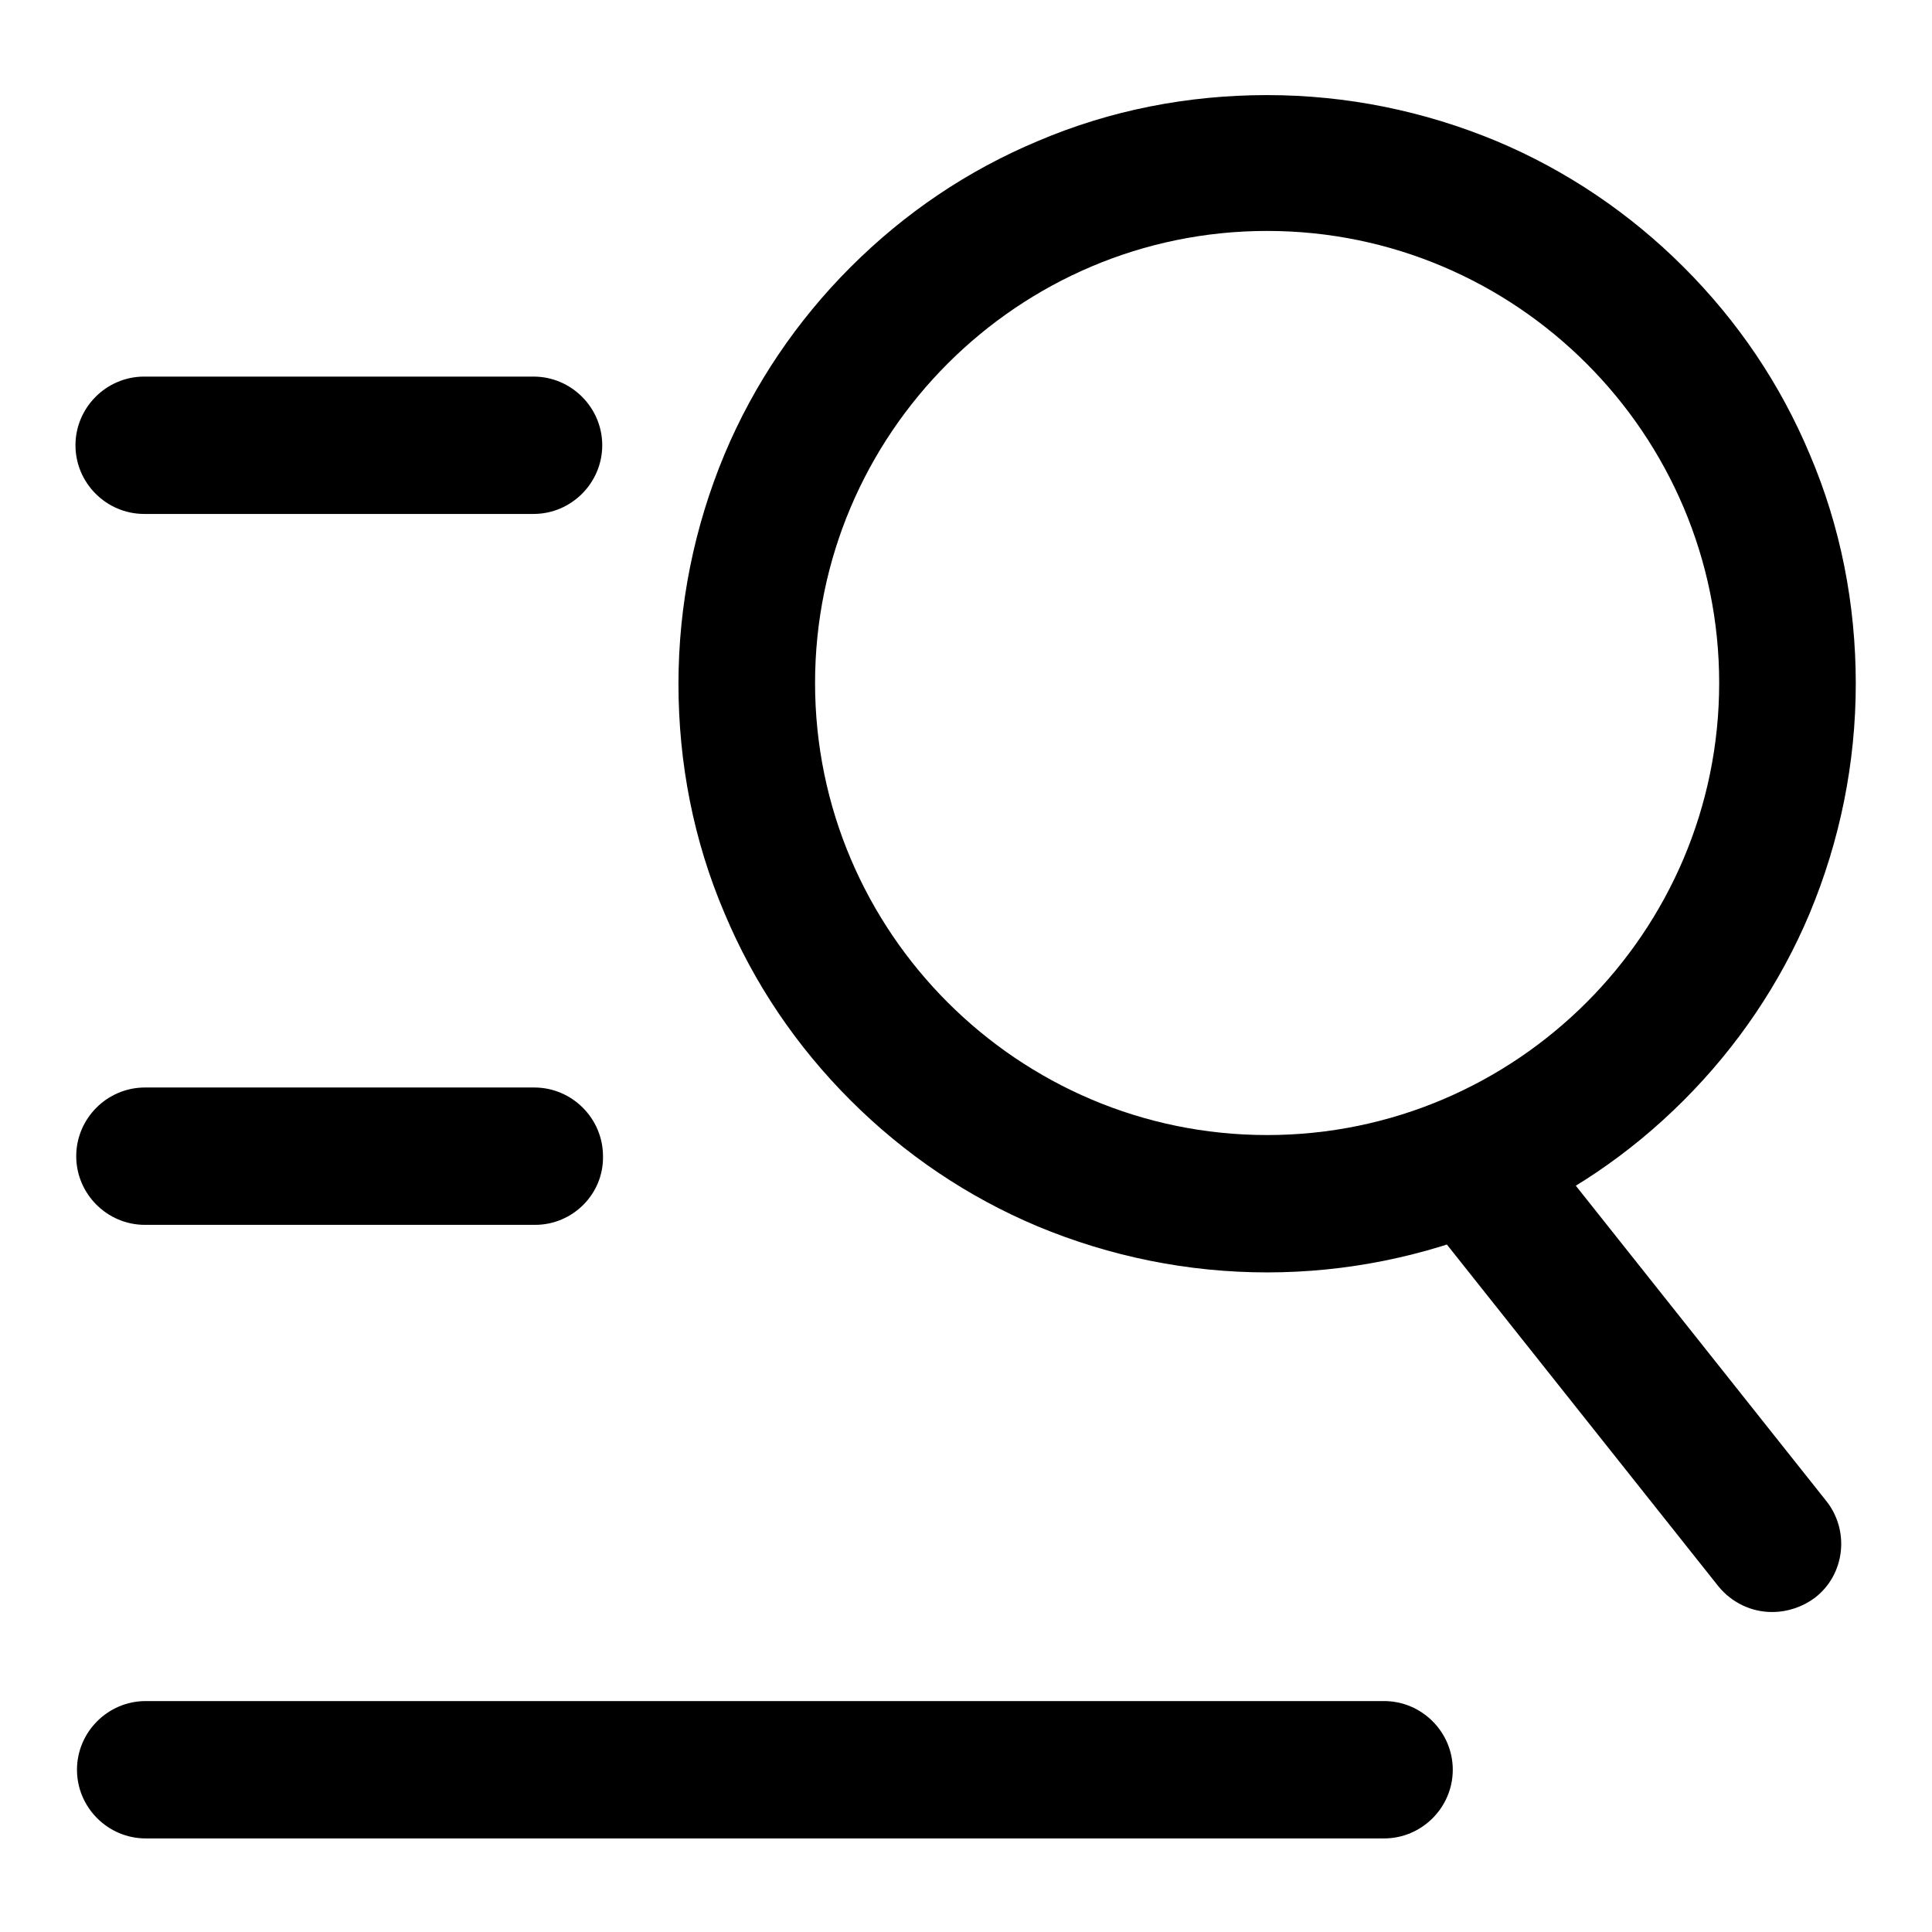
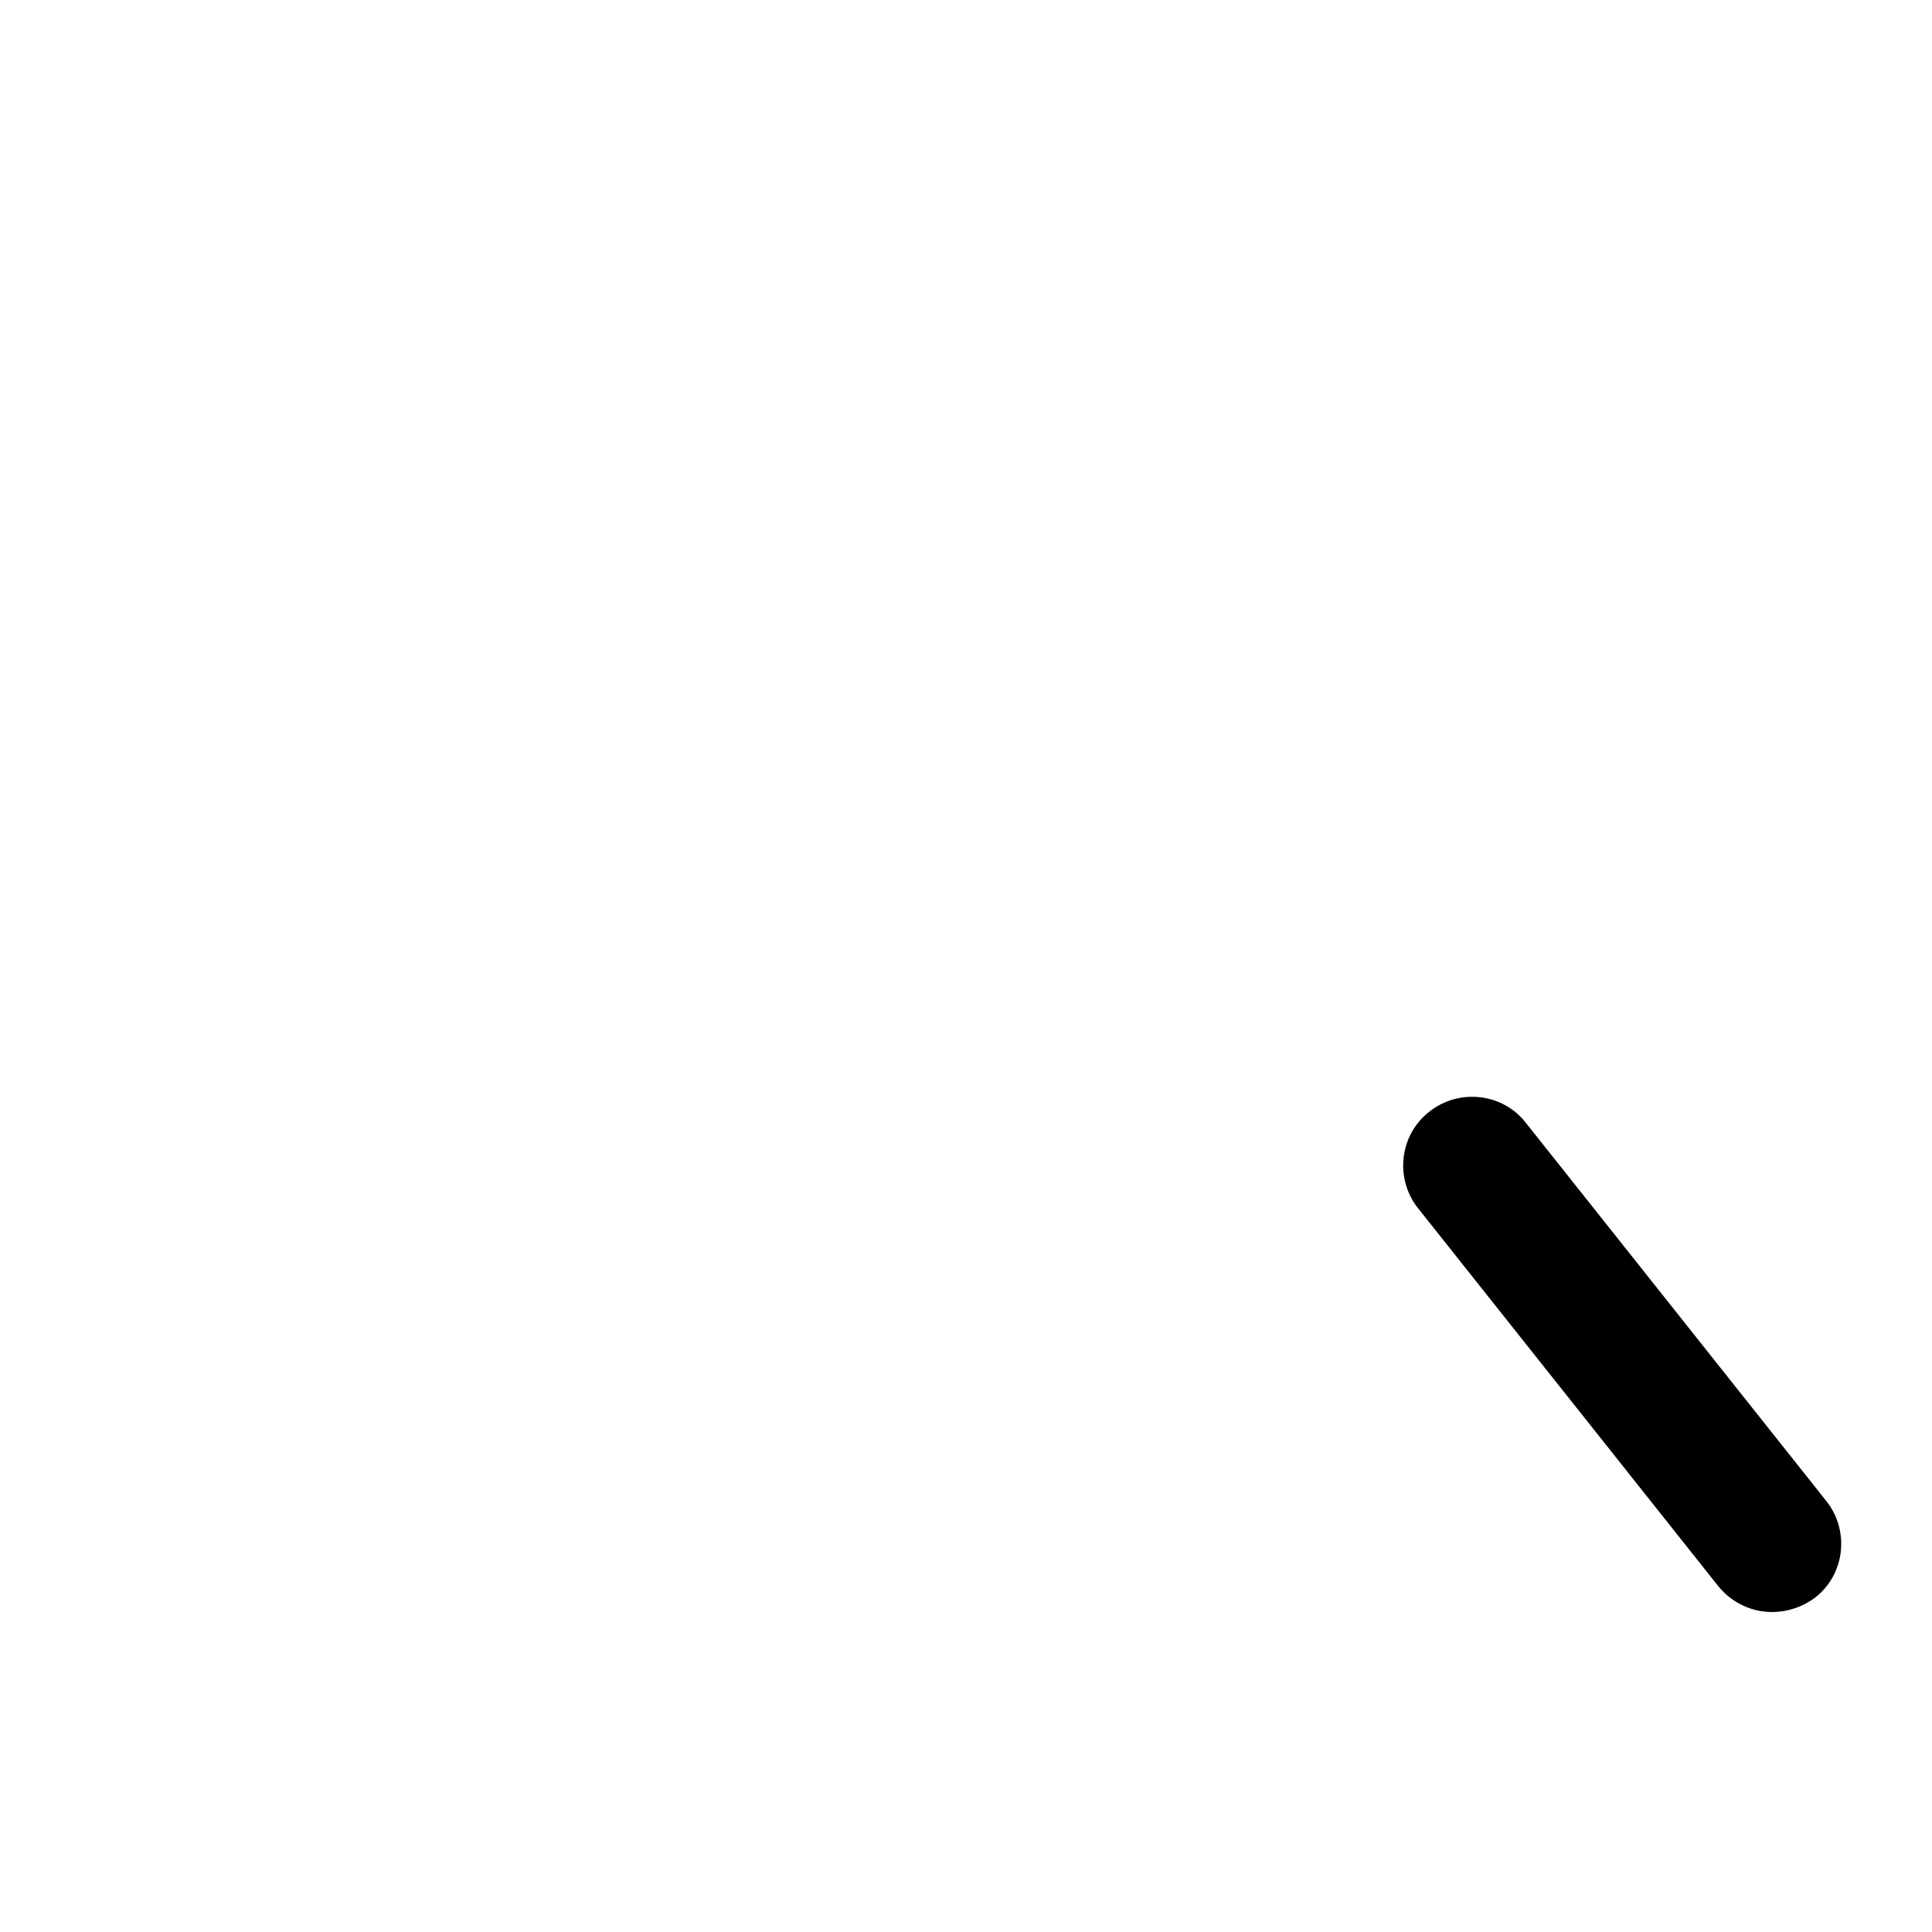
<svg xmlns="http://www.w3.org/2000/svg" version="1.1" x="0px" y="0px" viewBox="0 0 256 256" enable-background="new 0 0 256 256" xml:space="preserve">
  <g>
-     <path fill="#000000" d="M70.7,68.1H19.1c-5,0-9.1-4.1-9.1-9.1s4.1-9.1,9.1-9.1h51.6c5,0,9.1,4.1,9.1,9.1S75.7,68.1,70.7,68.1z  M70.9,162.3H19.2c-5,0-9.1-4.1-9.1-9.1c0-5,4.1-9.1,9.1-9.1h51.6c5,0,9.1,4.1,9.1,9.1C80,158.2,75.9,162.3,70.9,162.3z  M183.4,243.6H19.3c-5,0-9.1-4.1-9.1-9.1s4.1-9.1,9.1-9.1h164.1c5,0,9.1,4.1,9.1,9.1S188.4,243.6,183.4,243.6z M167.9,168.6 c-10.5,0-20.8-2.1-30.4-6.1c-9.3-3.9-17.7-9.6-24.8-16.7c-7.2-7.2-12.8-15.5-16.7-24.8c-4.1-9.6-6.1-19.9-6.1-30.4 c0-10.5,2.1-20.8,6.1-30.4c3.9-9.3,9.6-17.7,16.7-24.8c7.2-7.2,15.5-12.8,24.8-16.7c9.6-4.1,19.9-6.1,30.4-6.1s20.8,2.1,30.4,6.1 c9.3,3.9,17.7,9.6,24.8,16.7c7.2,7.2,12.8,15.5,16.7,24.8c4.1,9.6,6.1,19.9,6.1,30.4c0,10.5-2.1,20.8-6.1,30.4 c-3.9,9.3-9.6,17.7-16.7,24.8c-7.2,7.2-15.5,12.8-24.8,16.7C188.7,166.5,178.4,168.6,167.9,168.6L167.9,168.6z M167.9,30.6 c-33,0-59.9,26.9-59.9,59.9s26.9,59.9,59.9,59.9c33,0,59.9-26.9,59.9-59.9S200.9,30.6,167.9,30.6z" />
    <path fill="#000000" d="M234.8,213.6c-2.7,0-5.3-1.2-7.1-3.4l-39.8-50.1c-3.1-3.9-2.5-9.7,1.5-12.8c3.9-3.1,9.7-2.5,12.8,1.5 l39.8,50.1c3.1,3.9,2.5,9.7-1.5,12.8C238.9,212.9,236.9,213.6,234.8,213.6L234.8,213.6z" />
  </g>
</svg>